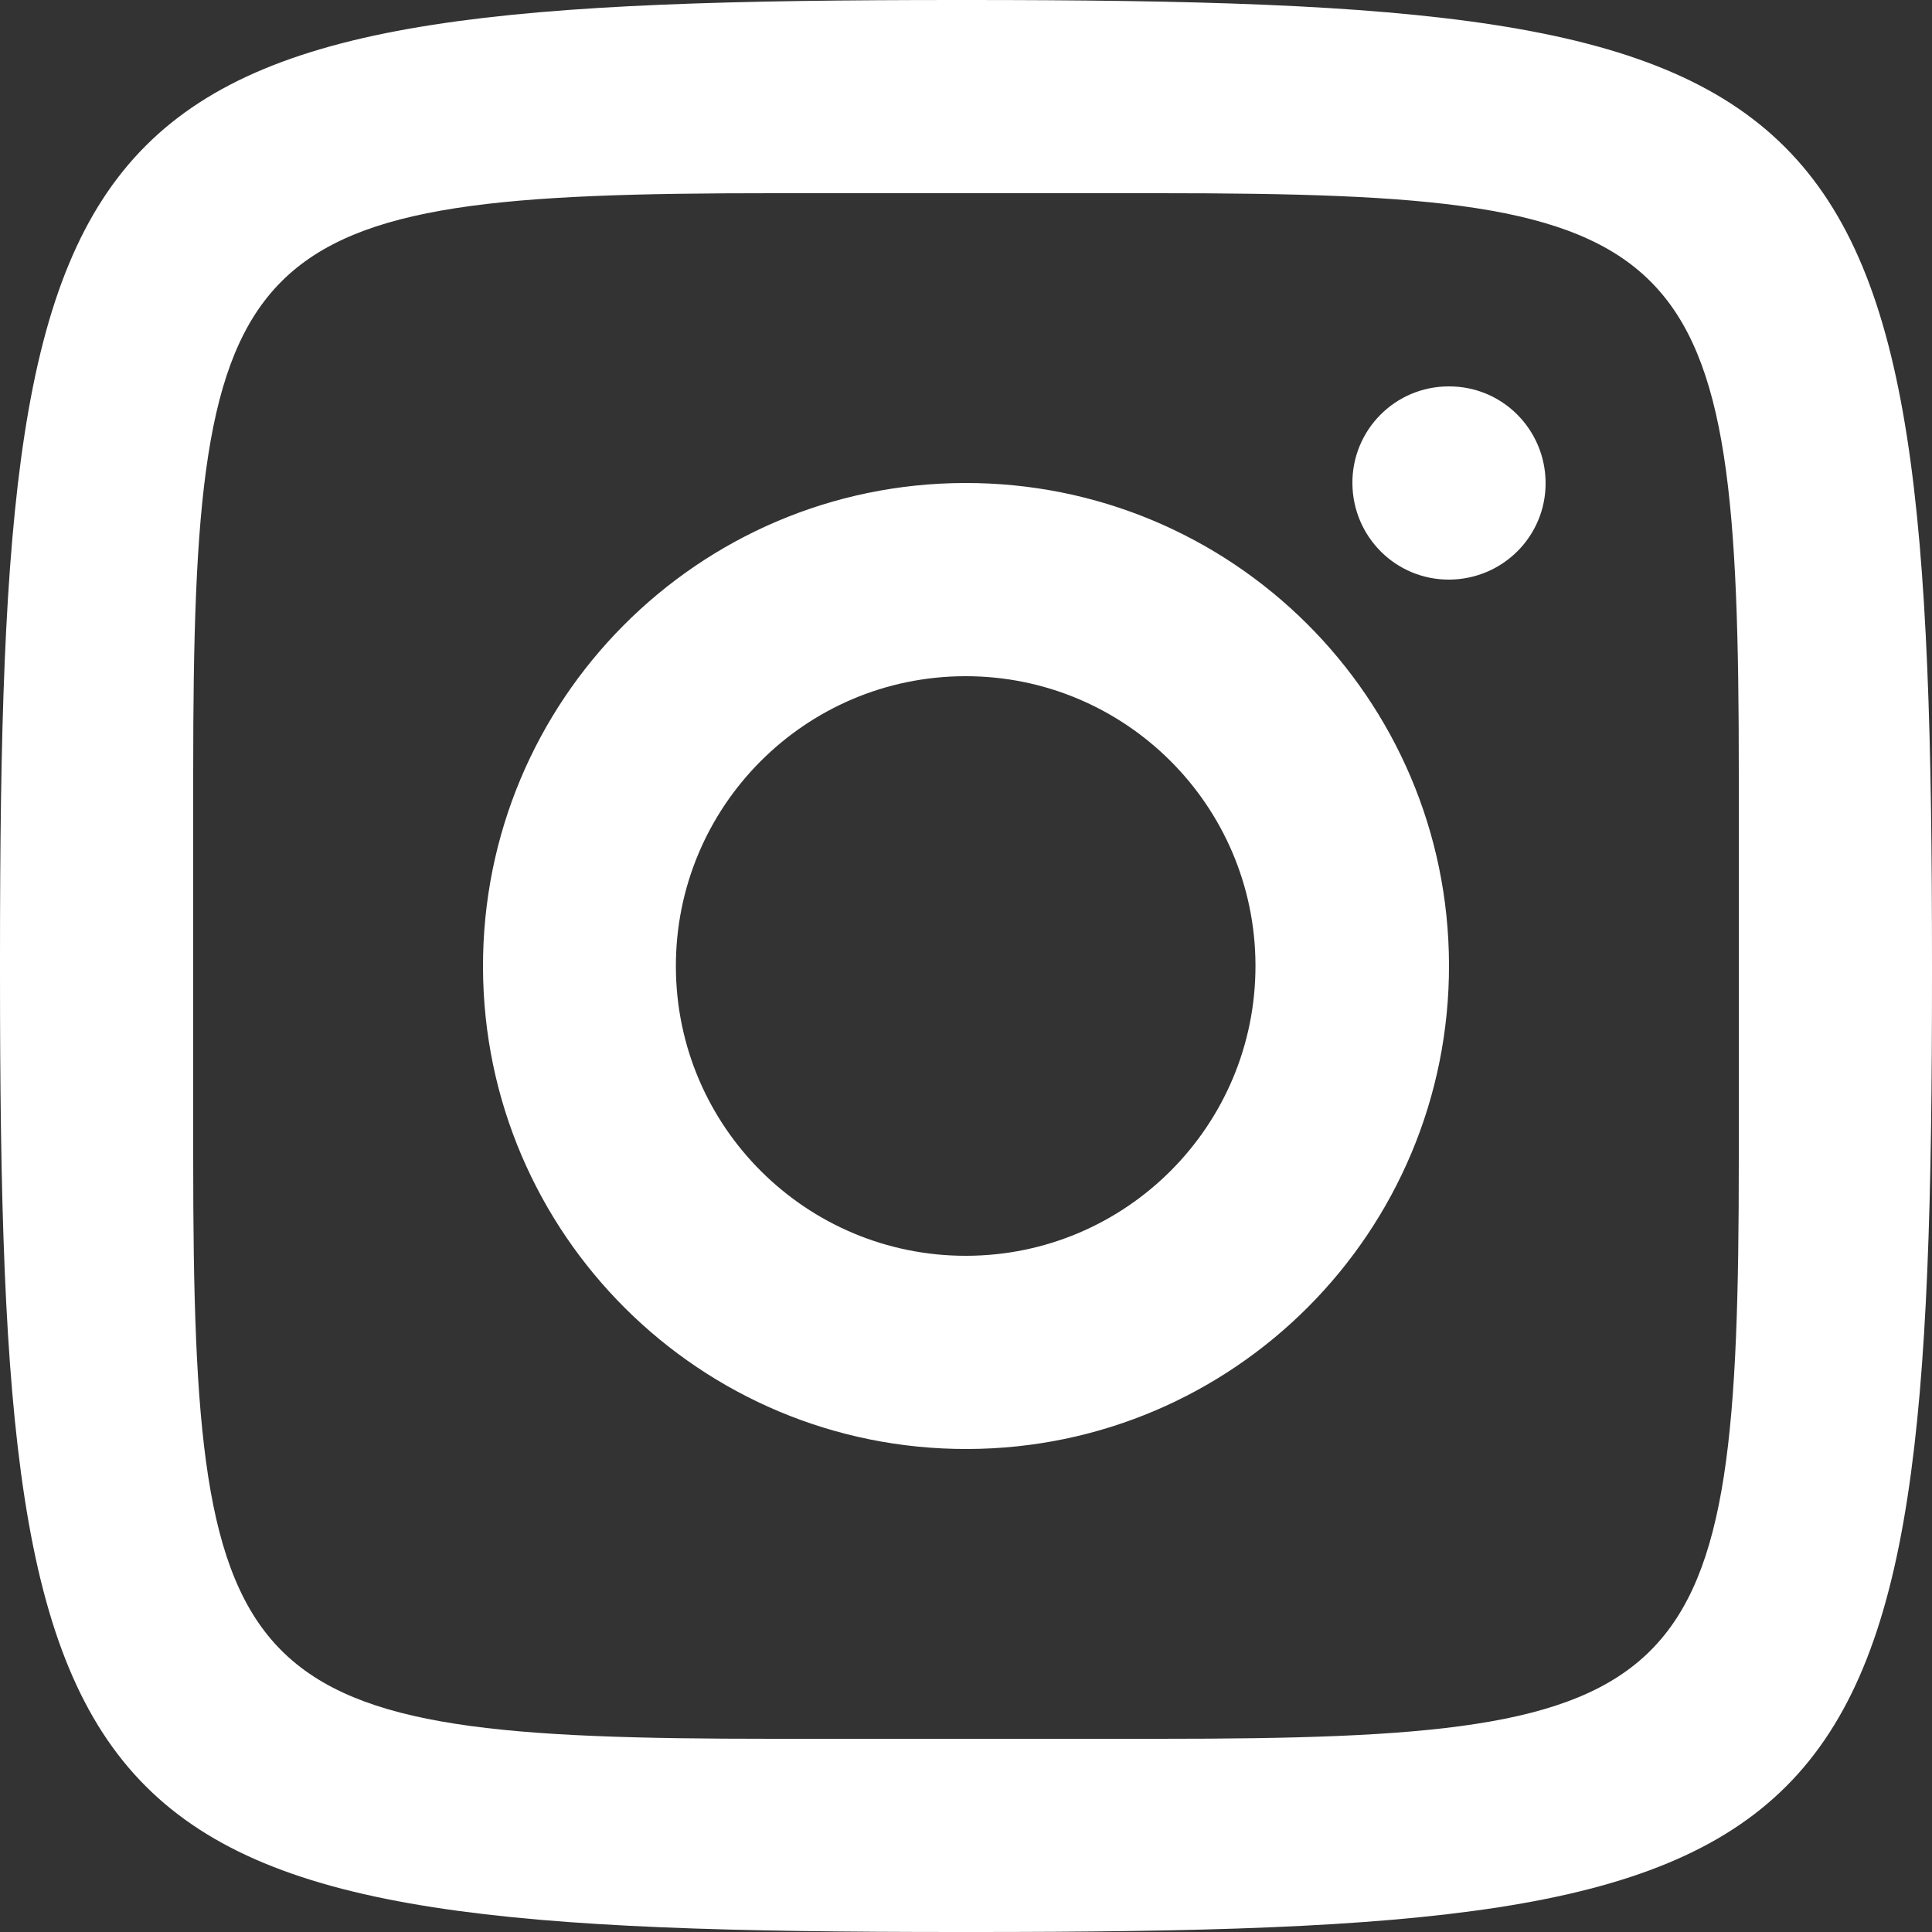
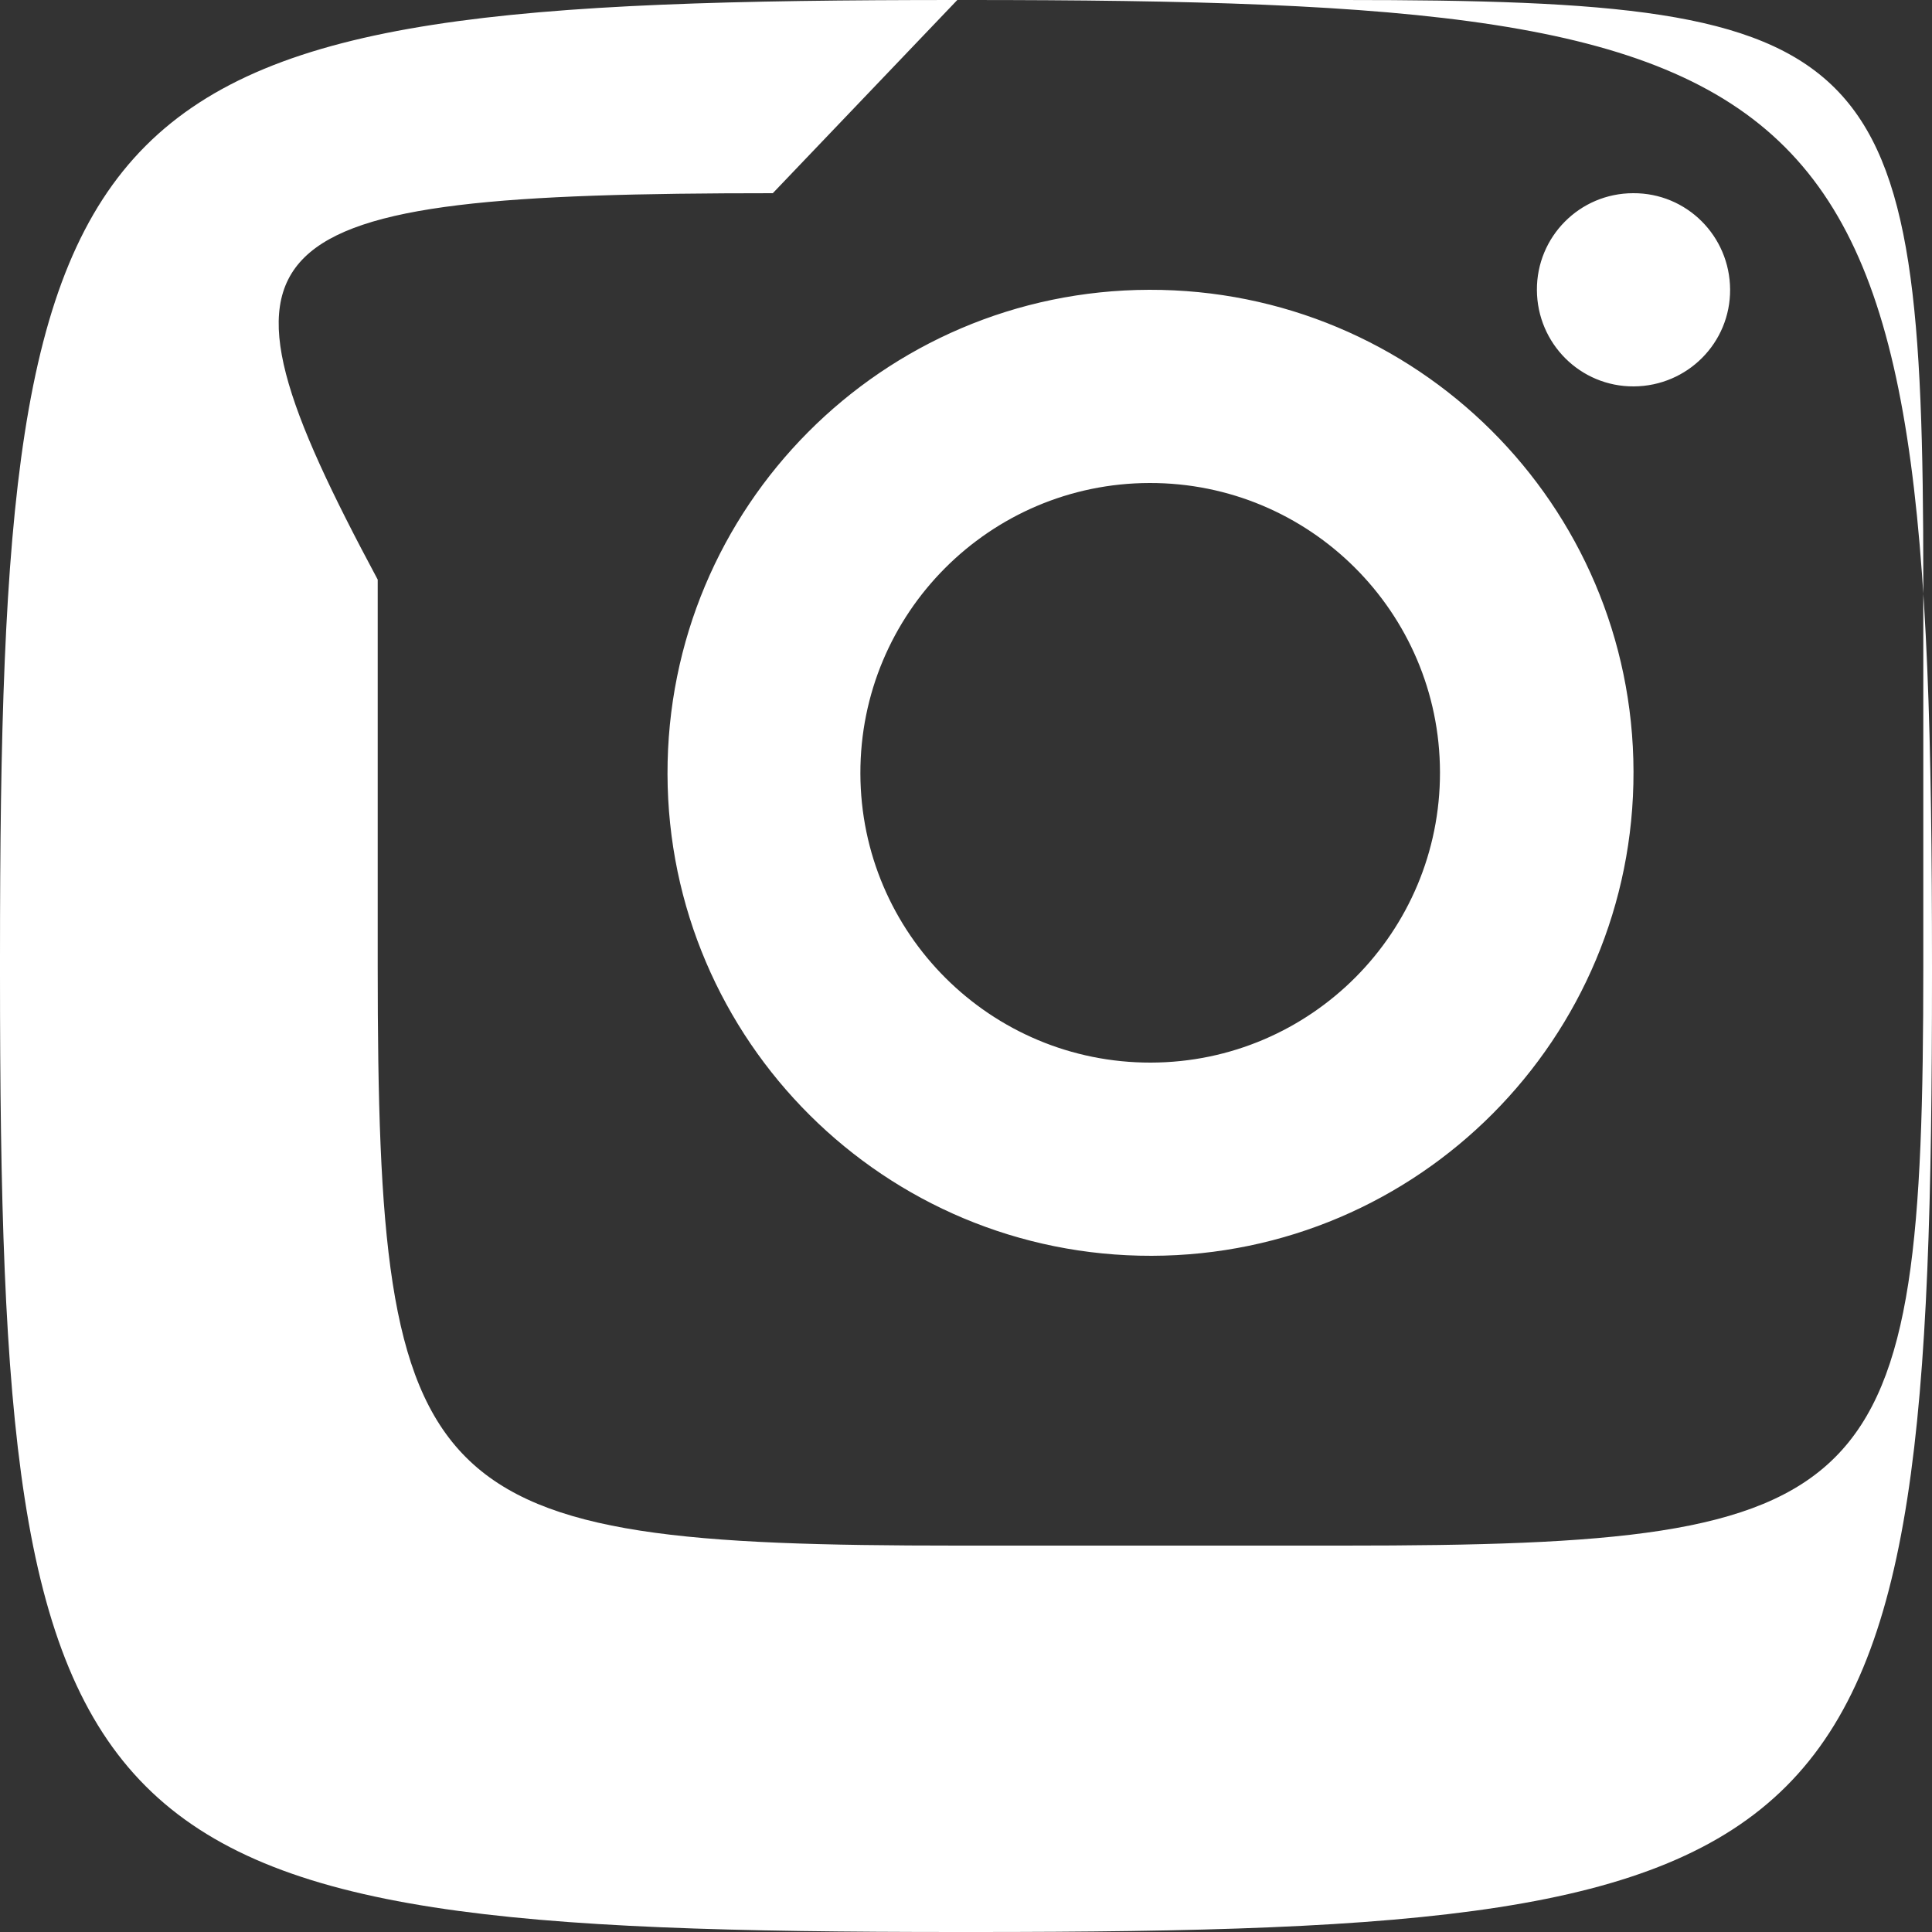
<svg xmlns="http://www.w3.org/2000/svg" id="a" width="60" height="60" viewBox="0 0 60 60">
  <rect x="0" y="0" width="60" height="60" fill="#333333" stroke="none" />
-   <path d="m29.73,0C2.16,0,0,2.16,0,29.73v.54c0,27.57,2.16,29.73,29.73,29.73h.54c27.57,0,29.73-2.16,29.73-29.73v-.27C60,2.18,57.82,0,30,0h-.27Zm-5.73,6h12c16.69,0,18,1.31,18,18v12c0,16.69-1.31,18-18,18h-12c-16.69,0-18-1.31-18-18v-12C6,7.31,7.31,6,24,6Zm20.99,6c-1.66,0-3,1.35-2.99,3.01s1.35,3,3.01,2.99,3-1.35,2.99-3.01-1.35-3-3.01-2.99Zm-15.03,3c-8.28.02-14.98,6.75-14.96,15.04.02,8.28,6.75,14.98,15.04,14.96,8.28-.02,14.98-6.75,14.96-15.04s-6.75-14.98-15.04-14.96Zm.01,6c4.97-.01,9.01,4.01,9.02,8.98.01,4.97-4.01,9.01-8.98,9.02s-9.01-4.01-9.02-8.98c-.01-4.97,4.01-9.01,8.98-9.02Z" fill="#fff" stroke-width="0" />
+   <path d="m29.73,0C2.16,0,0,2.16,0,29.73v.54c0,27.57,2.16,29.73,29.73,29.73h.54c27.57,0,29.73-2.16,29.73-29.73v-.27C60,2.18,57.82,0,30,0h-.27Zh12c16.69,0,18,1.31,18,18v12c0,16.69-1.31,18-18,18h-12c-16.69,0-18-1.31-18-18v-12C6,7.31,7.31,6,24,6Zm20.99,6c-1.66,0-3,1.35-2.99,3.01s1.35,3,3.01,2.99,3-1.35,2.99-3.01-1.35-3-3.01-2.99Zm-15.03,3c-8.28.02-14.98,6.75-14.96,15.04.02,8.28,6.75,14.98,15.04,14.96,8.28-.02,14.98-6.75,14.96-15.04s-6.75-14.98-15.04-14.96Zm.01,6c4.97-.01,9.01,4.01,9.02,8.98.01,4.97-4.01,9.01-8.98,9.02s-9.01-4.01-9.02-8.98c-.01-4.97,4.01-9.01,8.98-9.02Z" fill="#fff" stroke-width="0" />
</svg>